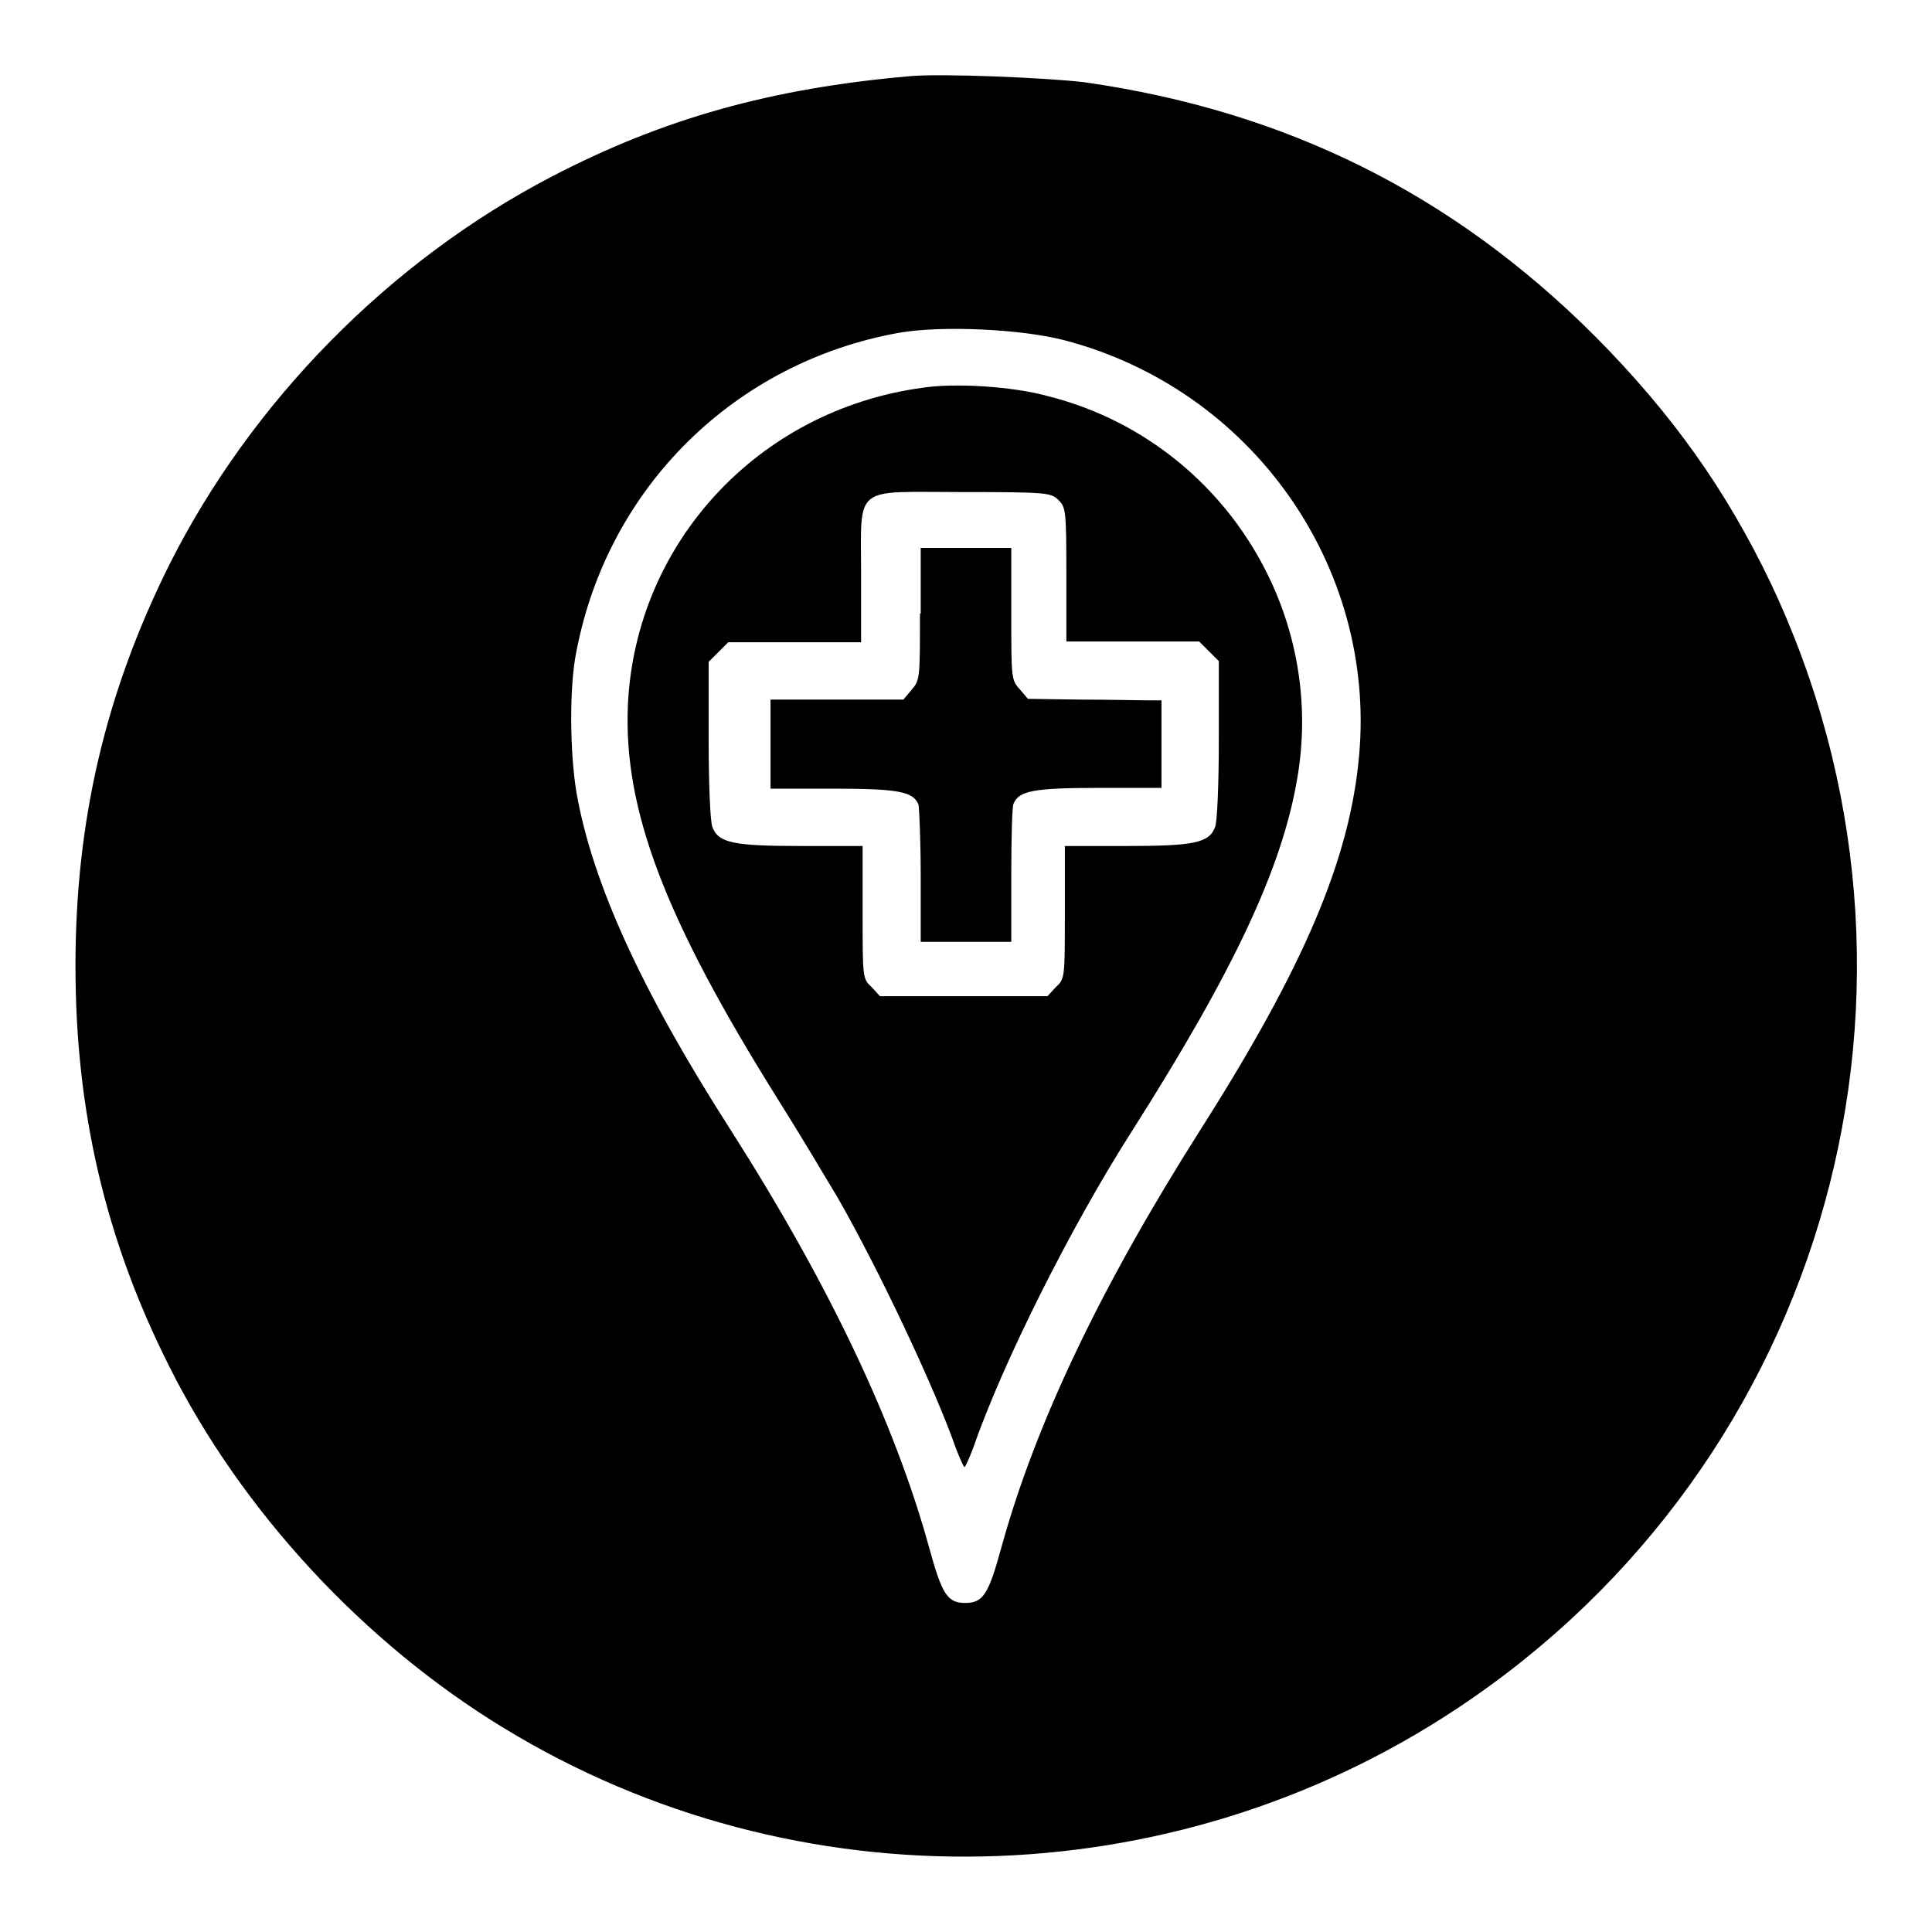
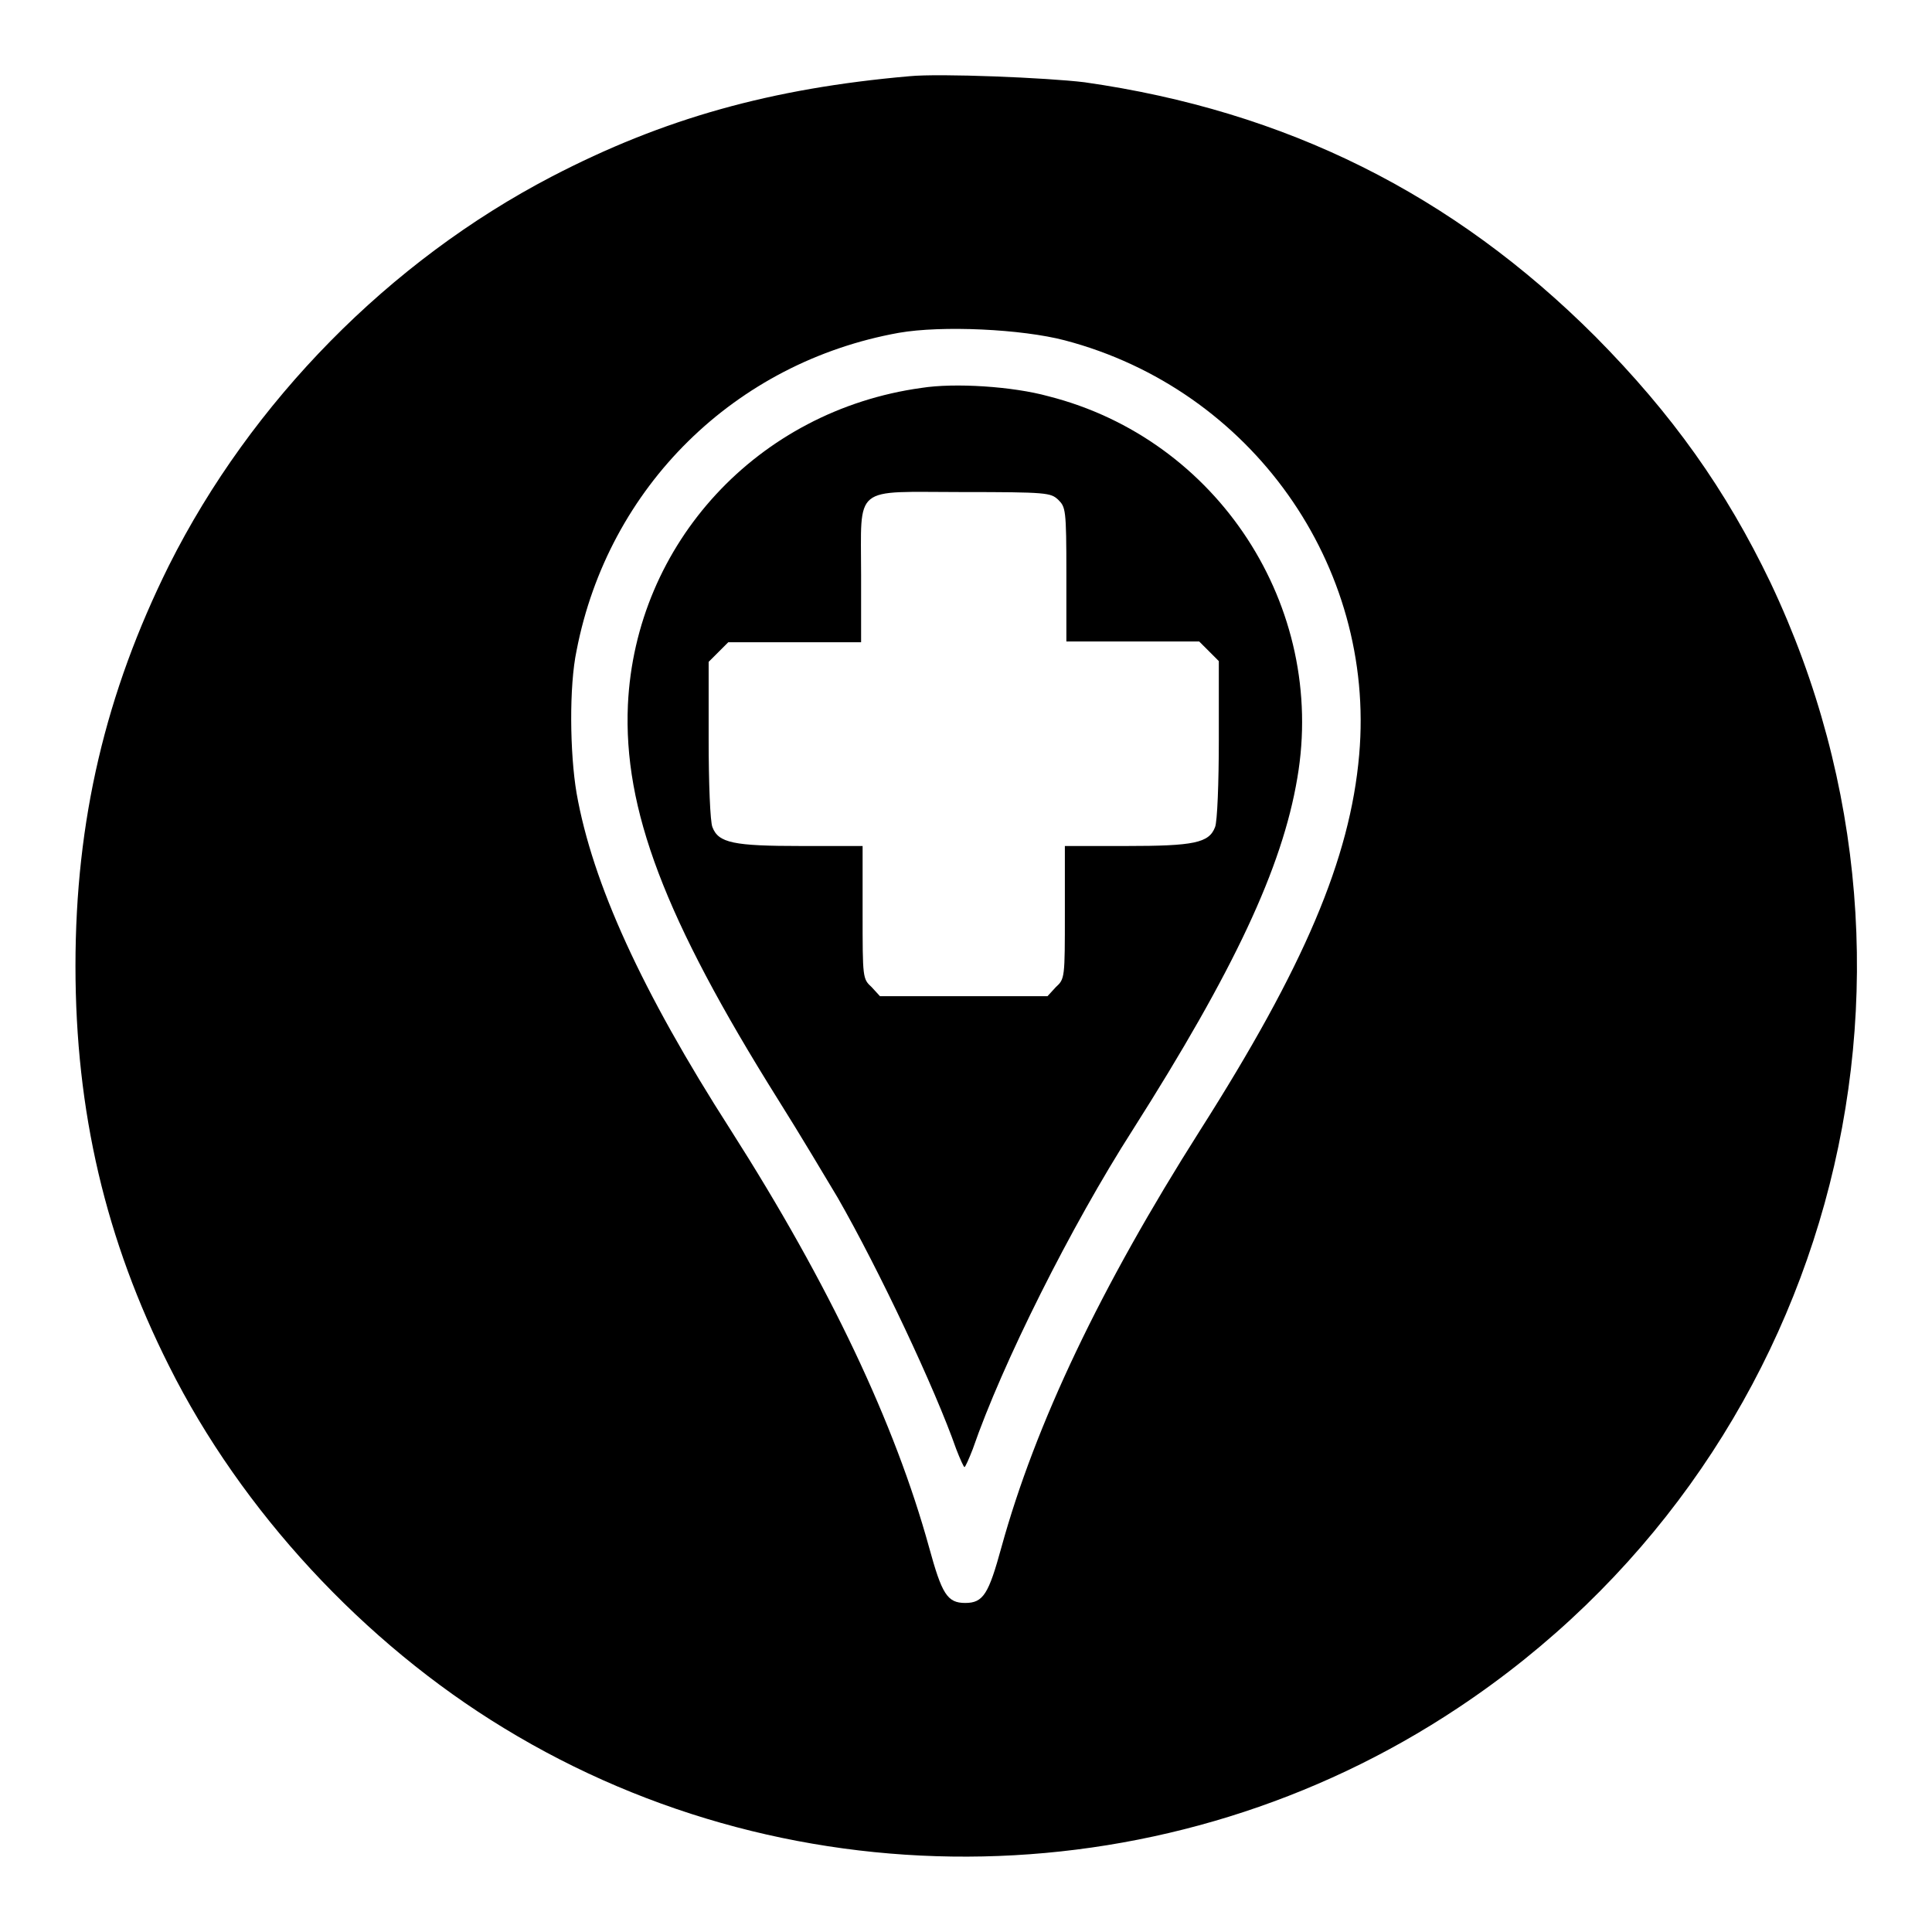
<svg xmlns="http://www.w3.org/2000/svg" version="1.1" x="0px" y="0px" viewBox="0 0 256 256" enable-background="new 0 0 256 256" xml:space="preserve">
  <g>
    <g>
      <g>
        <path fill="#000000" d="M120.5,10.1c-18.3,1.6-32.6,5.6-47.4,13.3C51.6,34.6,33.3,53.2,22.4,74.9C14,91.8,10,108.7,10,128c0,19.3,4,36.3,12.4,53c9.6,19.2,25.8,36.7,44.4,48c38.7,23.6,88.4,22.6,126.4-2.7c49.1-32.6,66.6-95.9,41.4-149.1c-5.9-12.3-13-22.3-23.2-32.6c-18.9-18.9-41-29.9-67.7-33.7C138.8,10.3,124.5,9.7,120.5,10.1z M141.1,45.1c24.7,6.5,41.2,29.8,39,54.9c-1.2,13.8-7.3,28.1-21.1,49.8c-13.2,20.8-21.8,38.9-26.3,55.2c-1.7,6.2-2.4,7.4-4.8,7.4c-2.4,0-3.1-1.2-4.8-7.4c-4.5-16.3-13.1-34.6-26.3-55.3C85,131.3,78.5,117,76.4,105.1c-0.9-5.3-1-14.2,0-18.9c4.2-21.7,21-38.2,42.7-42.1C124.8,43.1,135.4,43.6,141.1,45.1z" />
        <path fill="#000000" d="M122.1,51.4c-21.7,3-37.9,20.6-38.9,42c-0.6,13.8,4.8,28.2,19.9,52.3c2.9,4.6,6.4,10.5,7.9,13c5.5,9.6,12.9,25.3,15.7,33.3c0.5,1.3,1,2.4,1.1,2.4c0.1,0,0.6-1.1,1.1-2.4c3.9-11.3,13-29.5,21.2-42.3c13.4-21.1,19.8-34.7,21.8-46.6c3.9-22.7-10.5-44.9-33-50.6C134.2,51.2,126.5,50.7,122.1,51.4z M140.2,66.2c1,1,1.1,1.2,1.1,9.9v8.9h8.8h8.8l1.3,1.3l1.3,1.3v10.4c0,5.7-0.2,10.9-0.5,11.6c-0.8,2.1-2.8,2.5-11.8,2.5h-8.1v8.8c0,8.7,0,8.8-1.2,9.9l-1.1,1.2h-11.1h-11.1l-1.1-1.2c-1.2-1.1-1.2-1.2-1.2-9.9v-8.8h-8.1c-9,0-11-0.4-11.8-2.5c-0.3-0.7-0.5-5.9-0.5-11.6V87.7l1.3-1.3l1.3-1.3h8.8h8.8v-8.9c0-12.1-1.2-11,13.3-11C138.8,65.2,139.2,65.3,140.2,66.2z" />
-         <path fill="#000000" d="M121.9,81.3c0,8.6,0,8.8-1.1,10.1l-1.1,1.3h-8.8h-8.8v5.9v5.9h8.3c8.7,0,10.6,0.4,11.3,2.1c0.1,0.4,0.3,4.7,0.3,9.5v8.7h6h6V116c0-4.8,0.1-9.1,0.3-9.5c0.7-1.7,2.6-2.1,11.3-2.1h8.3v-5.8v-5.8l-1.9,0c-1.1,0-5.1-0.1-8.9-0.1l-6.9-0.1l-1.1-1.3c-1.1-1.2-1.1-1.5-1.1-10v-8.7h-6h-6V81.3L121.9,81.3z" />
      </g>
    </g>
  </g>
</svg>